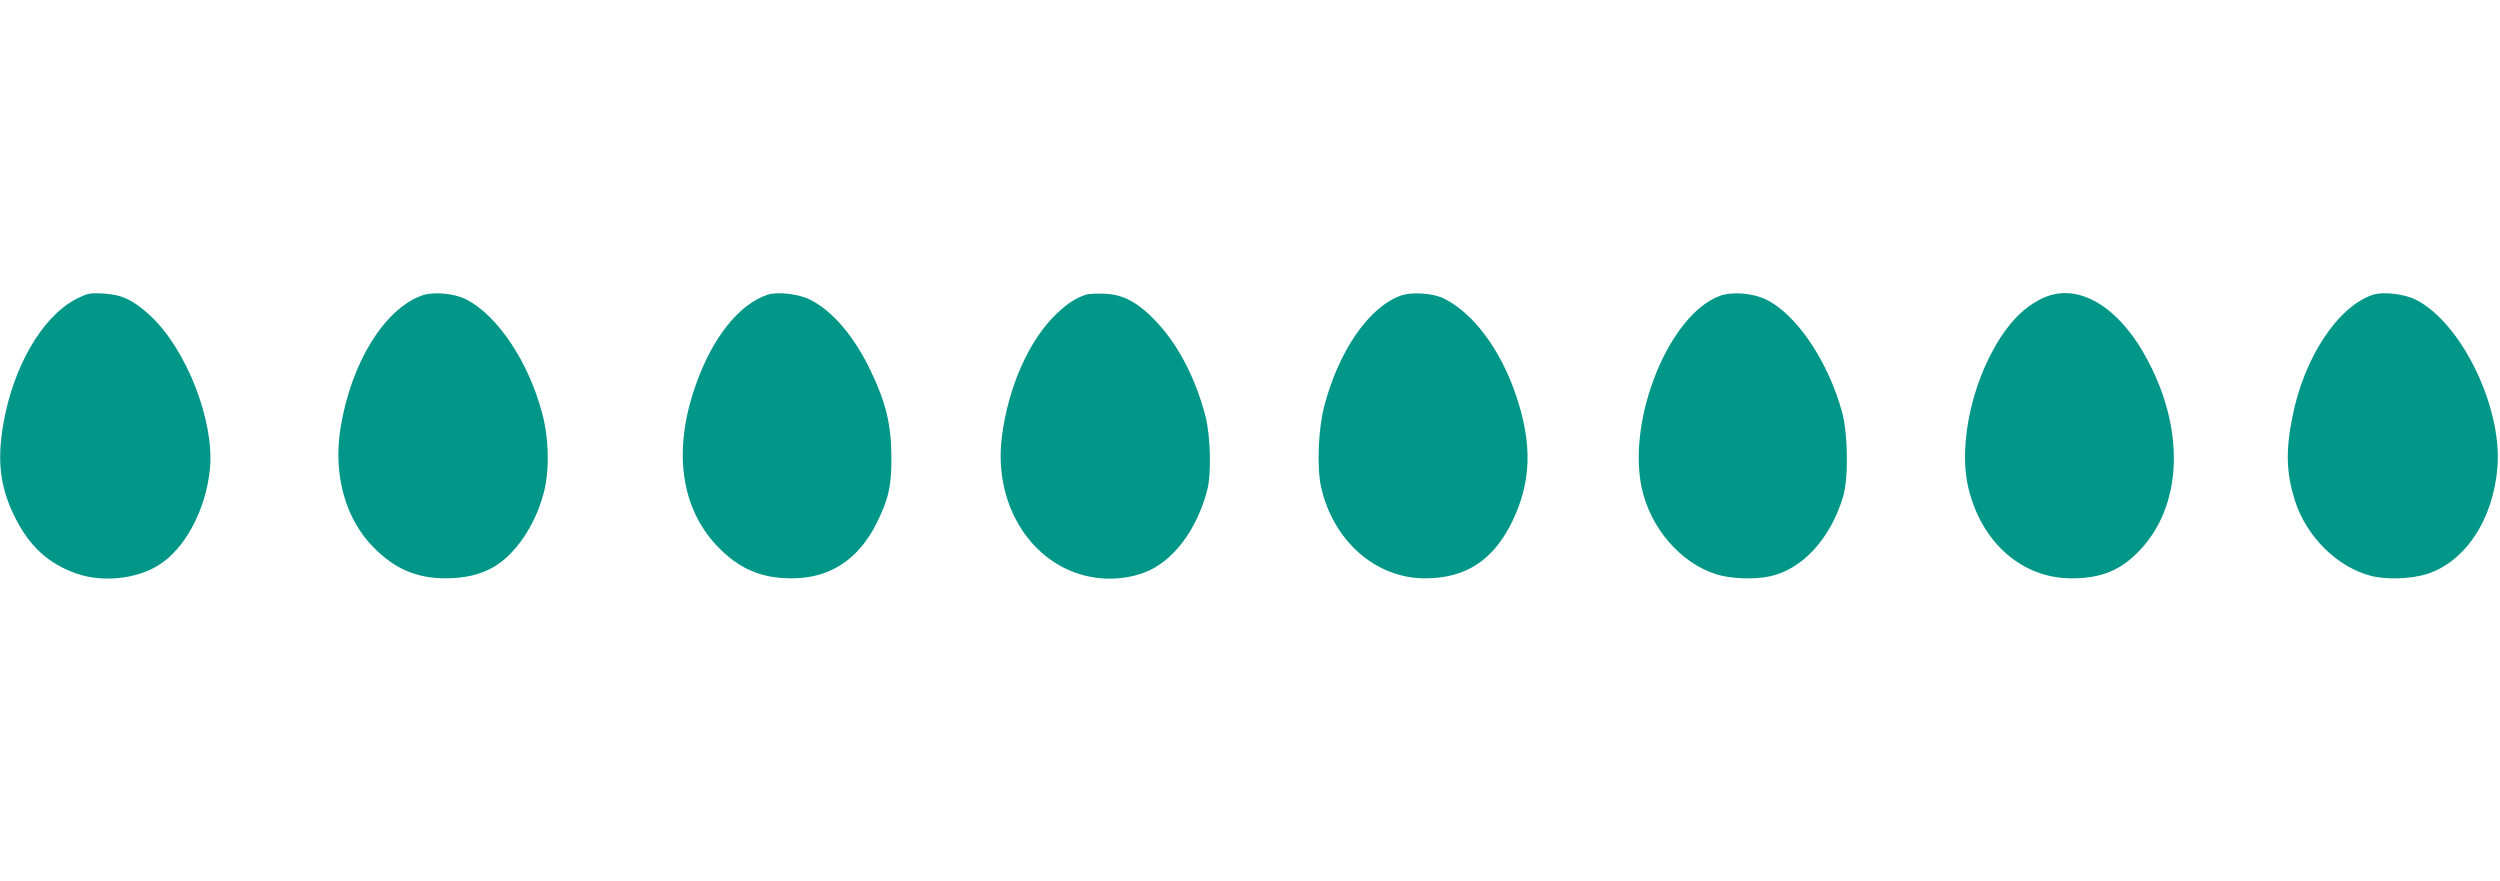
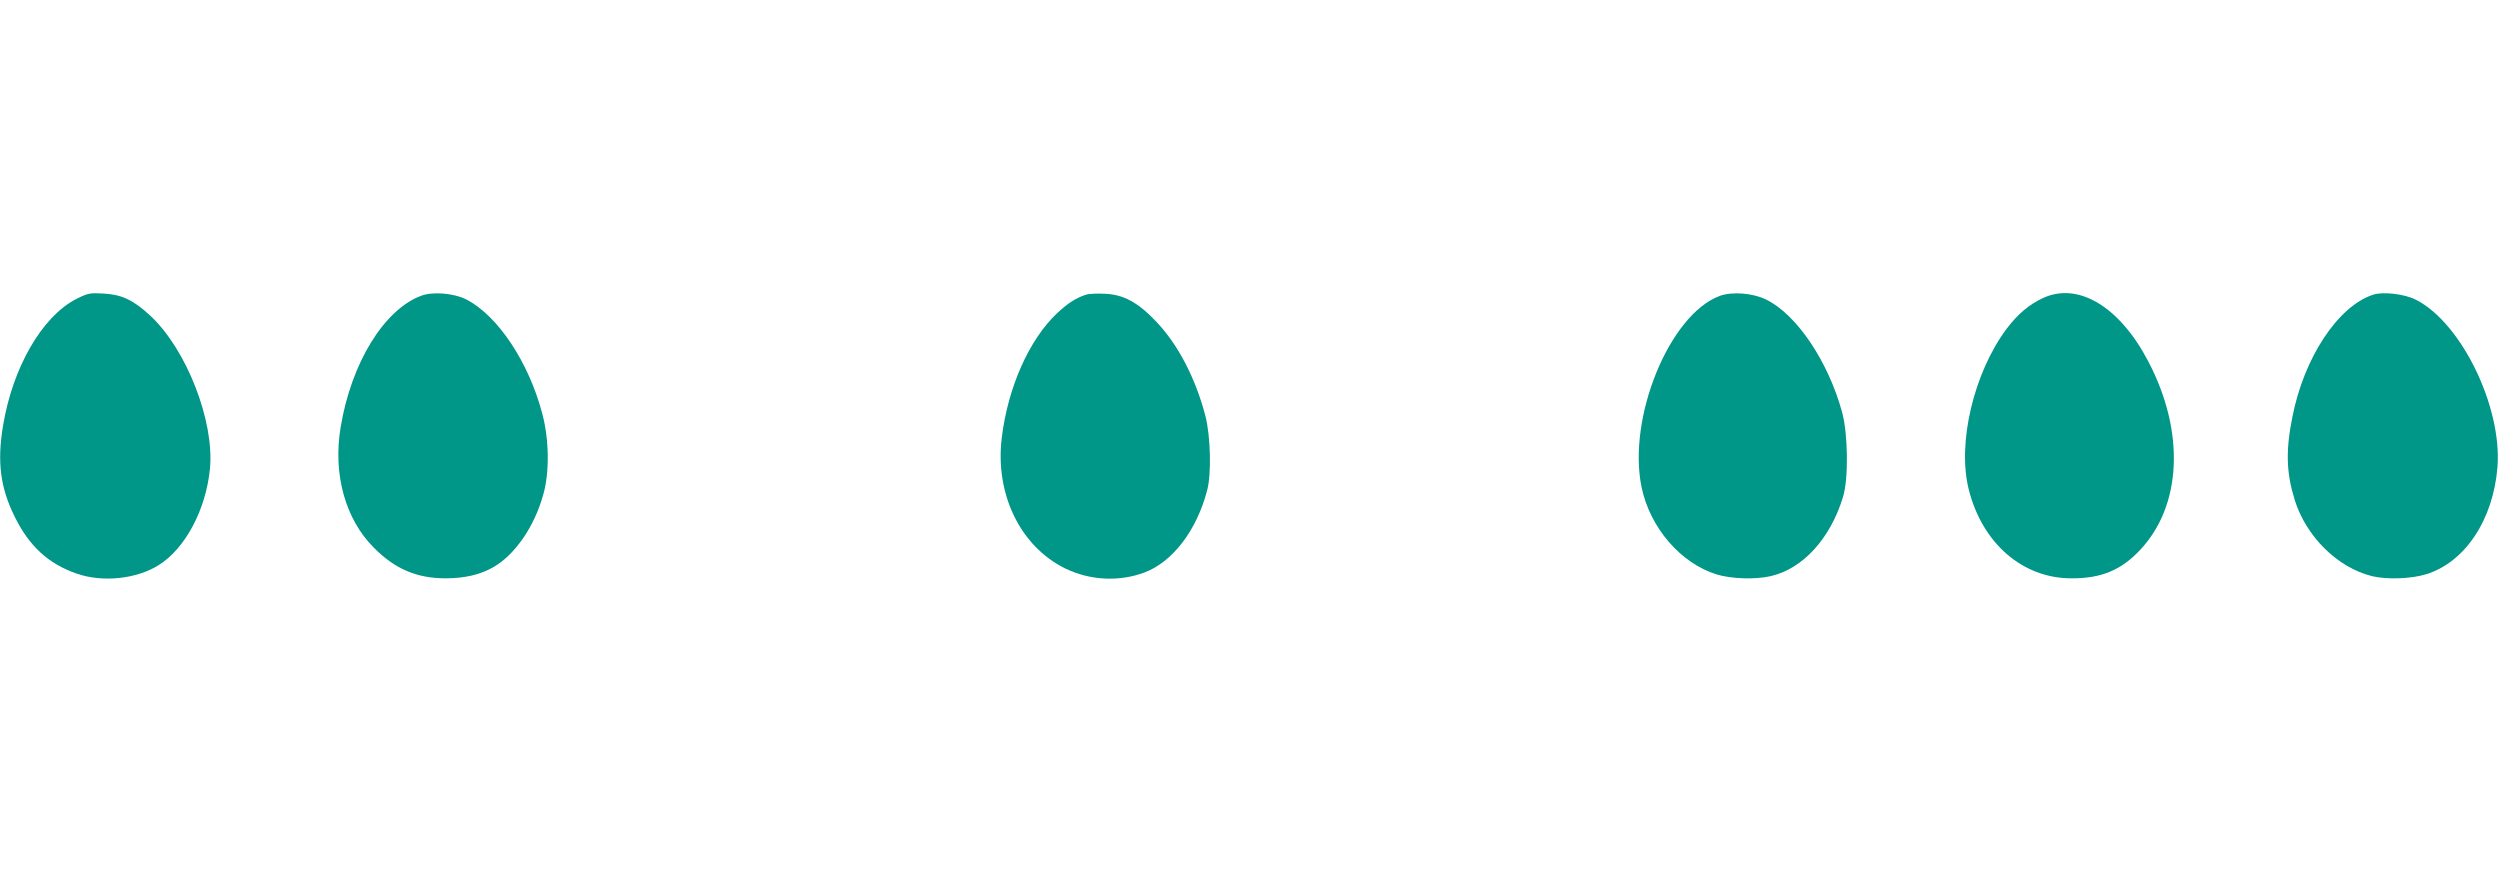
<svg xmlns="http://www.w3.org/2000/svg" version="1.0" width="1280pt" height="451pt" viewBox="0 0 1280 451" preserveAspectRatio="xMidYMid meet">
  <g transform="translate(0,451) scale(0.1,-0.1)" fill="#009688" stroke="none">
    <path d="M392 2980 c-177 -90 -328 -352 -377 -653 -30 -183 -13 -315 60 -462 74 -151 173 -242 318 -292 132 -46 306 -28 420 44 136 85 242 285 262 494 23 243 -120 611 -306 783 -86 80 -146 108 -239 113 -69 4 -80 2 -138 -27z" />
    <path d="M2157 2996 c-191 -71 -359 -345 -413 -674 -40 -240 24 -471 171 -617 108 -109 220 -156 367 -156 98 0 179 19 247 59 109 64 207 206 252 368 33 113 31 282 -4 414 -69 265 -229 505 -390 587 -63 32 -171 41 -230 19z" />
-     <path d="M3930 3001 c-146 -48 -283 -220 -368 -463 -117 -330 -78 -626 109 -823 111 -117 227 -167 384 -166 195 0 342 97 435 286 61 124 75 189 74 340 -1 160 -29 276 -104 432 -84 178 -196 310 -311 368 -57 30 -168 43 -219 26z" />
    <path d="M5560 3001 c-51 -16 -95 -45 -148 -95 -143 -135 -252 -380 -283 -638 -35 -288 95 -555 324 -668 127 -62 276 -70 407 -21 145 55 268 217 321 422 22 84 17 276 -9 378 -50 192 -138 363 -249 481 -95 101 -169 142 -267 146 -39 2 -82 0 -96 -5z" />
-     <path d="M7168 2995 c-162 -61 -314 -283 -388 -565 -31 -120 -38 -311 -16 -414 62 -275 279 -467 531 -467 209 -1 353 93 449 294 96 200 102 391 20 637 -79 238 -220 427 -372 502 -58 28 -169 35 -224 13z" />
    <path d="M8805 2995 c-258 -96 -474 -625 -400 -980 43 -207 200 -389 384 -446 75 -23 197 -27 276 -9 164 37 306 191 371 405 29 92 26 321 -4 433 -71 261 -233 502 -389 578 -69 34 -174 42 -238 19z" />
    <path d="M10460 2984 c-72 -34 -128 -81 -185 -156 -169 -225 -255 -587 -195 -824 69 -276 276 -455 525 -455 153 -1 256 42 353 146 213 227 230 604 42 963 -146 281 -359 410 -540 326z" />
    <path d="M12150 3001 c-180 -59 -354 -323 -413 -626 -35 -174 -31 -285 12 -425 59 -188 219 -346 396 -390 76 -18 200 -14 277 10 199 61 344 280 365 549 24 309 -185 738 -417 856 -58 30 -169 43 -220 26z" />
  </g>
</svg>